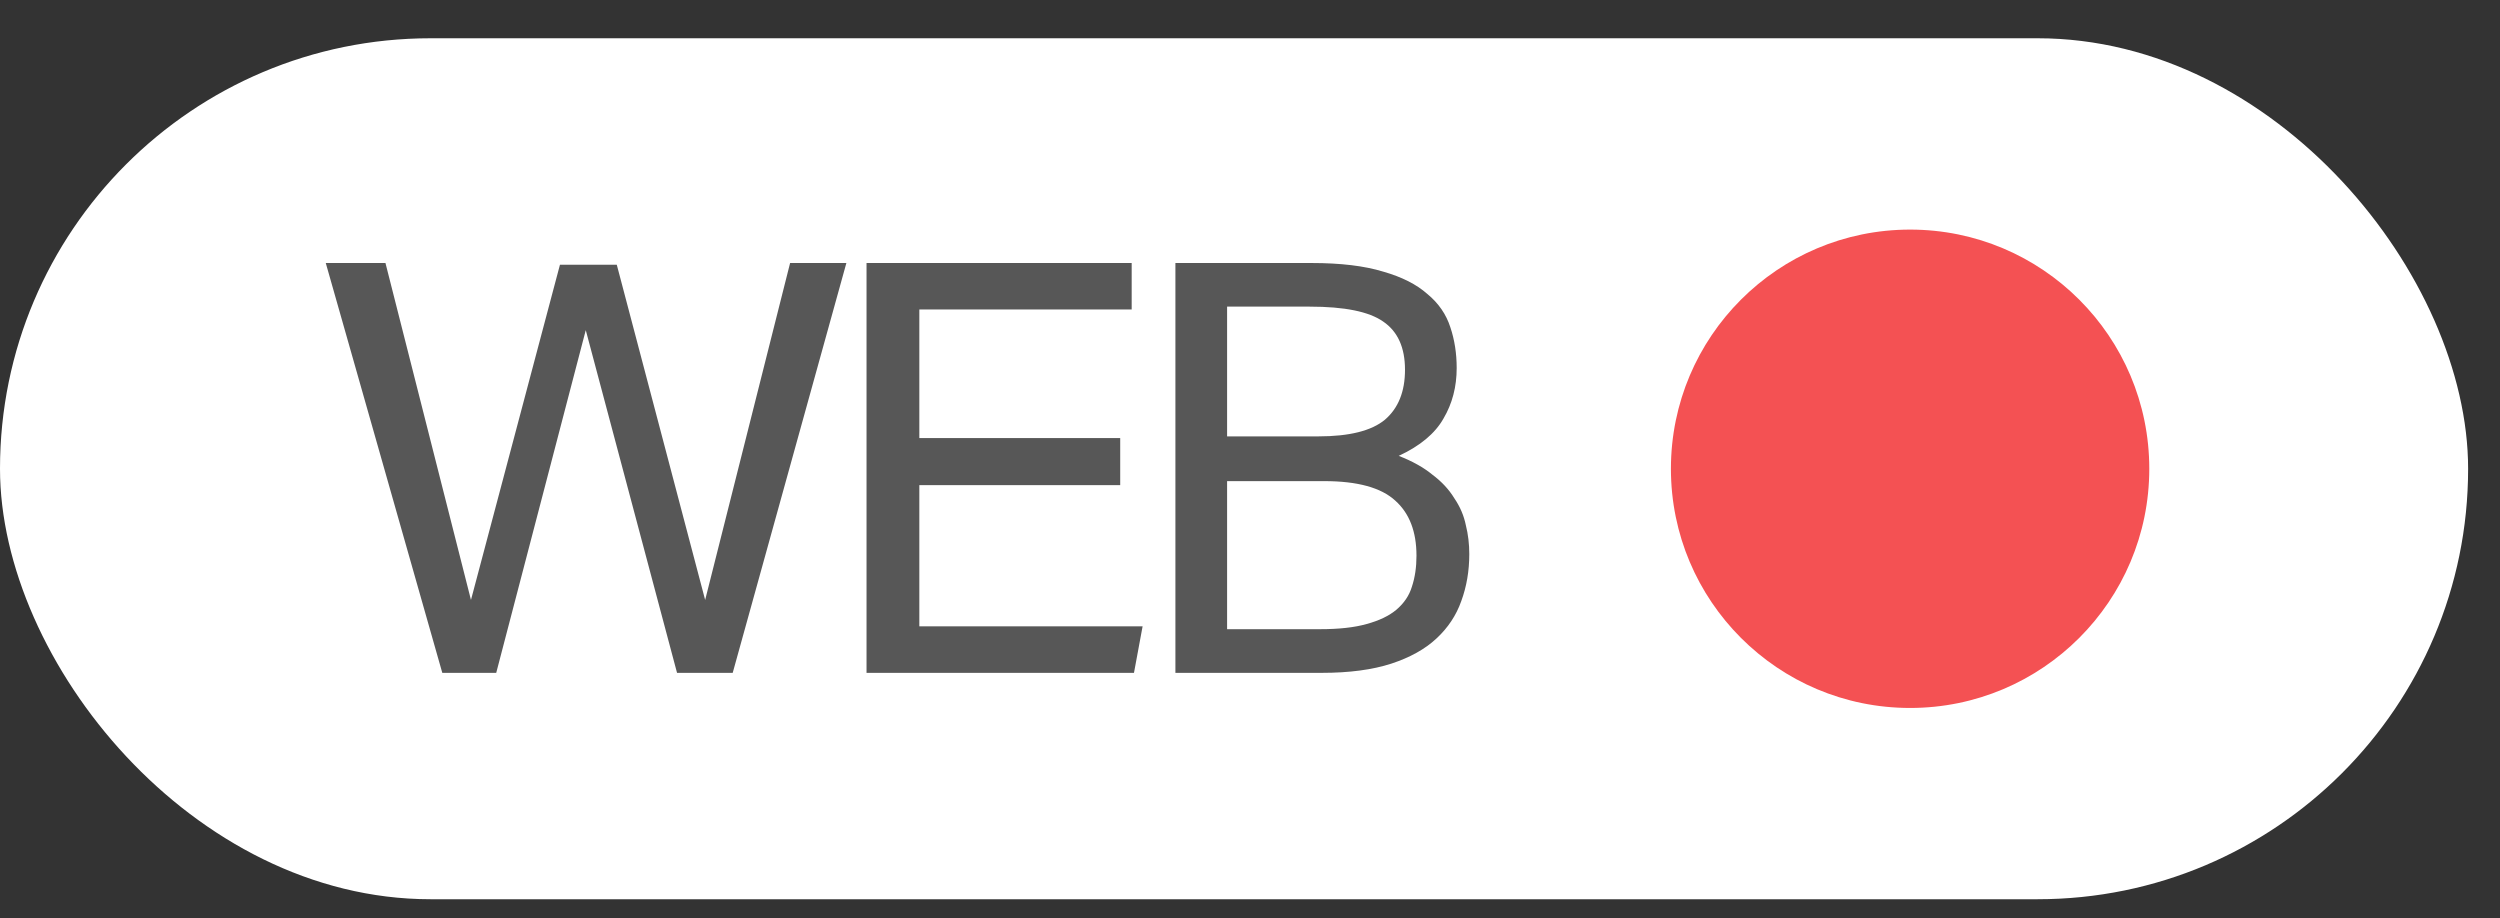
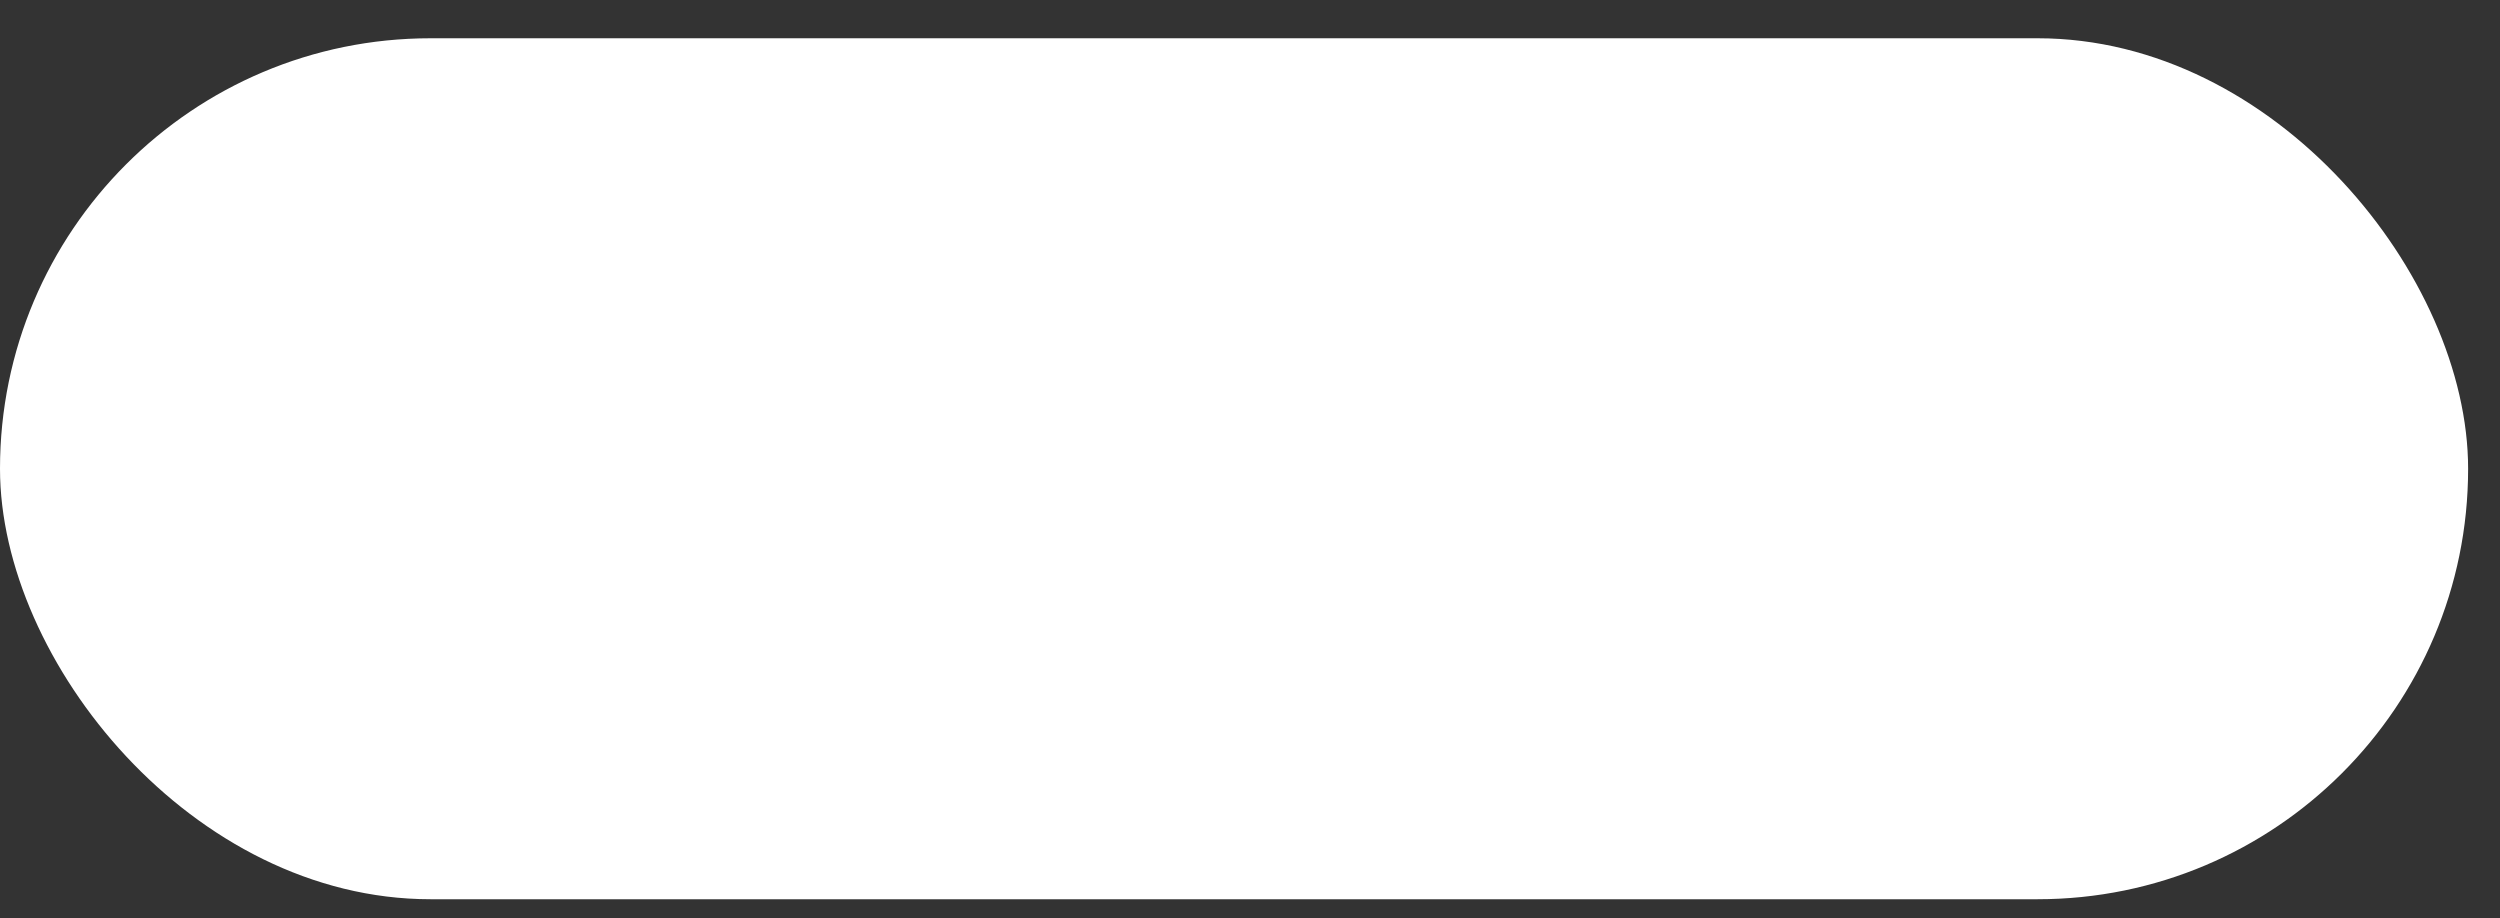
<svg xmlns="http://www.w3.org/2000/svg" width="49" height="18" viewBox="0 0 49 18" fill="none">
  <rect x="0" y="0" width="49" height="18" fill="#333333" stroke="none" />
  <rect y="0.75" width="48.375" height="16.875" rx="8.438" fill="white" />
-   <path opacity="0.7" d="M6.385 5.155H7.555L9.231 11.759L10.975 5.189H12.089L13.821 11.759L15.486 5.155H16.589L14.361 13.188H13.27L11.481 6.471L9.726 13.188H8.669L6.385 5.155ZM16.984 5.155H22.181V6.066H18.019V8.586H21.956V9.509H18.019V12.276H22.395L22.226 13.188H16.984V5.155ZM23.038 5.155H25.705C26.275 5.155 26.743 5.211 27.111 5.324C27.478 5.429 27.767 5.575 27.977 5.763C28.195 5.942 28.345 6.16 28.427 6.415C28.51 6.662 28.551 6.929 28.551 7.214C28.551 7.581 28.465 7.911 28.292 8.204C28.127 8.496 27.835 8.74 27.415 8.935C27.685 9.04 27.906 9.164 28.078 9.306C28.258 9.441 28.401 9.595 28.506 9.768C28.618 9.932 28.693 10.109 28.731 10.296C28.776 10.476 28.798 10.664 28.798 10.859C28.798 11.189 28.746 11.496 28.641 11.781C28.543 12.059 28.382 12.303 28.157 12.512C27.932 12.723 27.636 12.887 27.268 13.008C26.901 13.127 26.447 13.188 25.907 13.188H23.038V5.155ZM25.84 8.553C26.447 8.553 26.882 8.444 27.145 8.226C27.407 8.001 27.538 7.675 27.538 7.247C27.538 6.812 27.396 6.497 27.111 6.303C26.833 6.107 26.353 6.01 25.671 6.01H24.051V8.553H25.84ZM25.873 12.332C26.241 12.332 26.545 12.299 26.785 12.231C27.032 12.164 27.227 12.07 27.37 11.95C27.52 11.822 27.621 11.672 27.673 11.5C27.733 11.32 27.763 11.117 27.763 10.893C27.763 10.42 27.625 10.06 27.347 9.812C27.07 9.557 26.605 9.43 25.952 9.43H24.051V12.332H25.873Z" fill="#101010" />
-   <circle cx="37.438" cy="9.188" r="4.688" fill="#F45153" />
</svg>